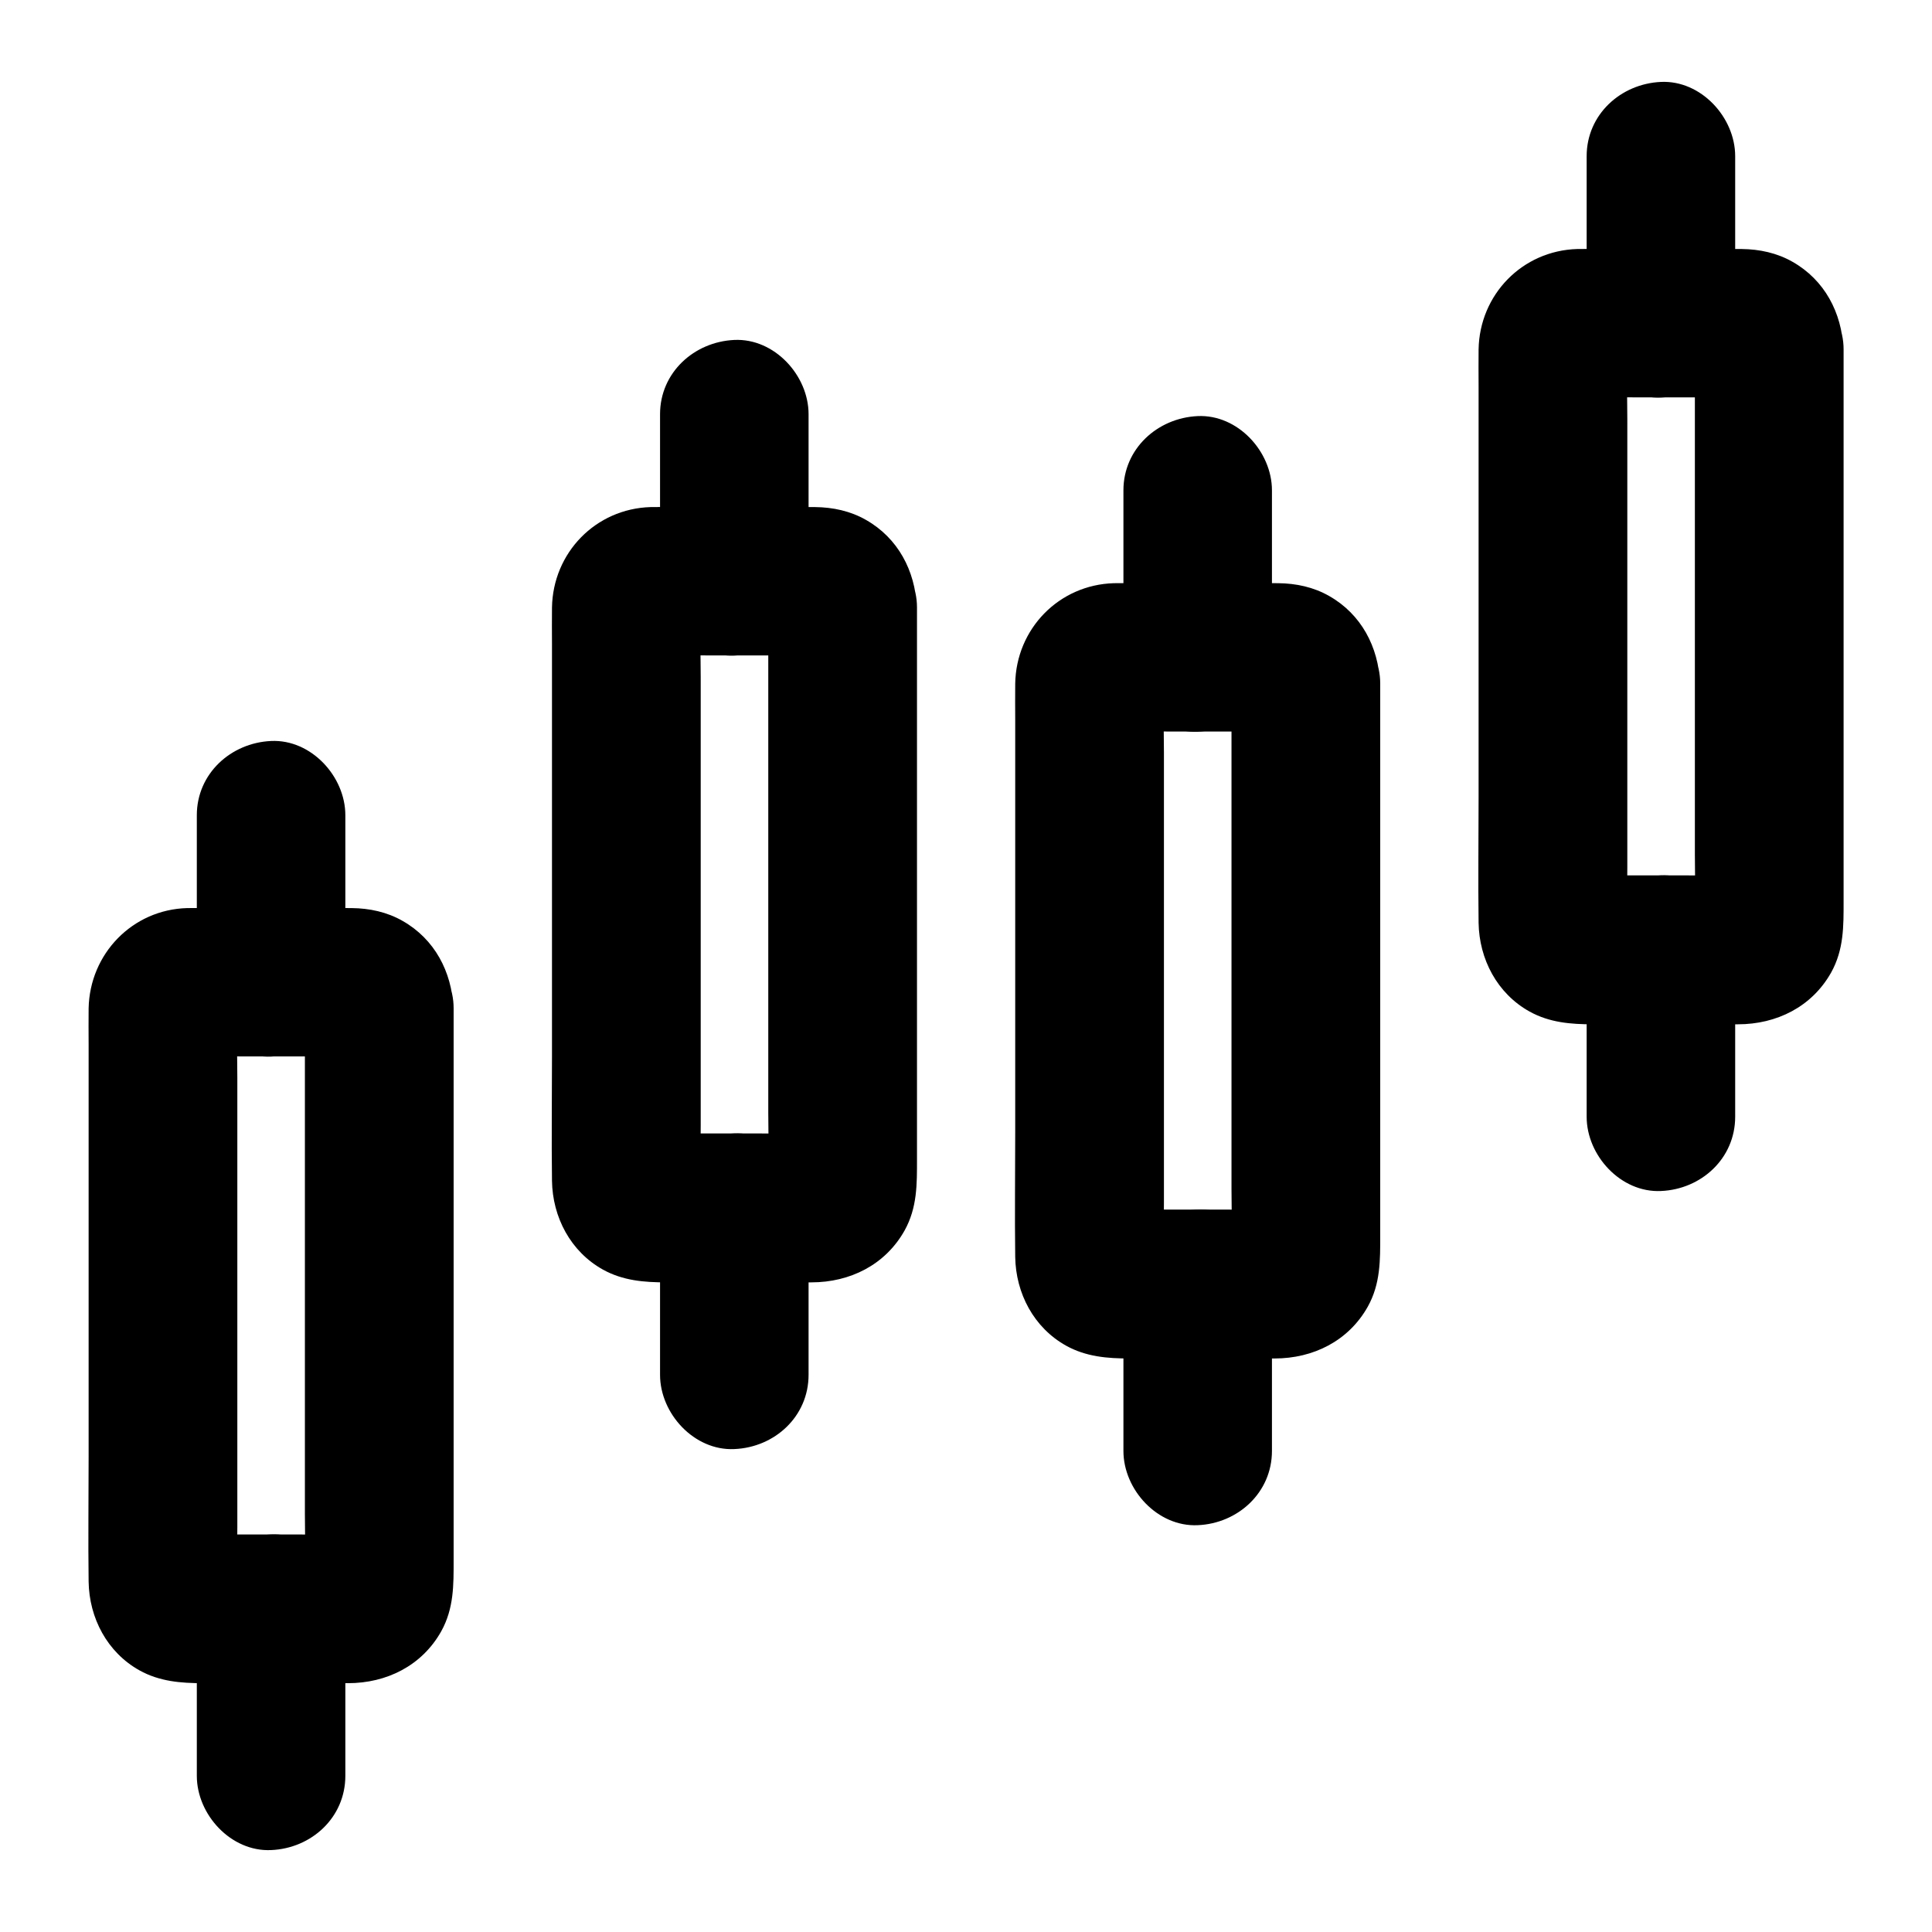
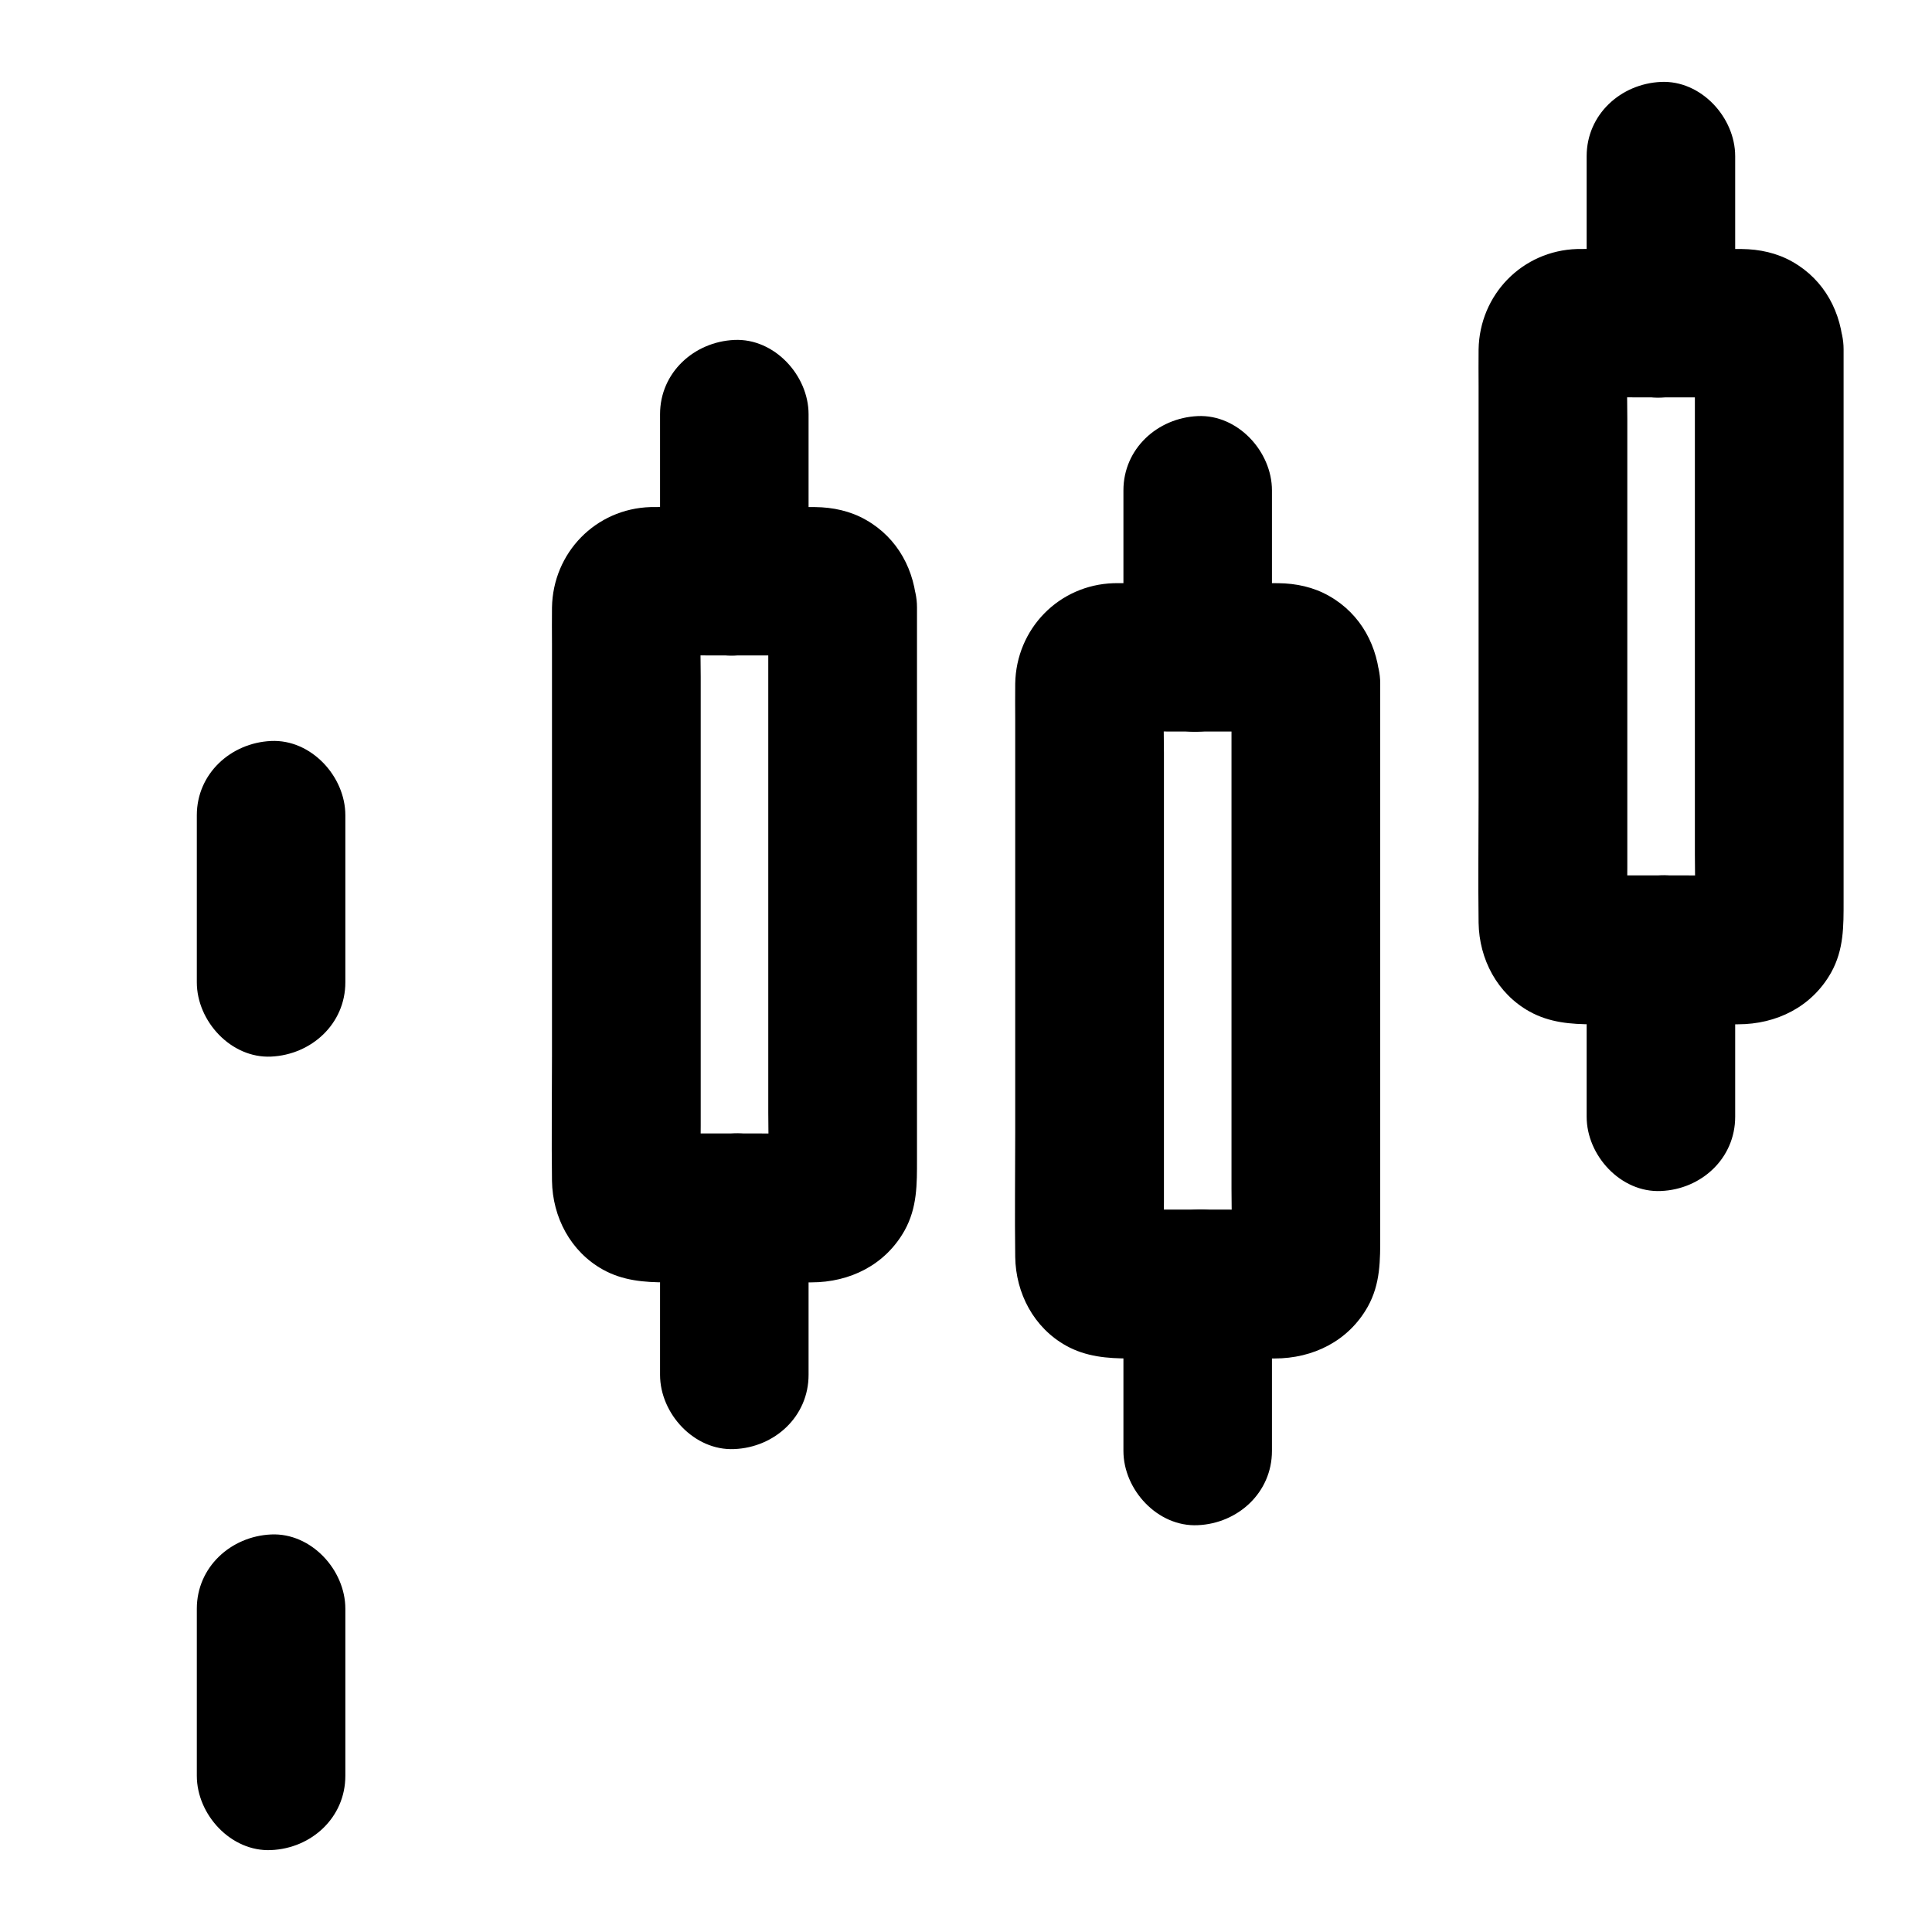
<svg xmlns="http://www.w3.org/2000/svg" fill="#000000" width="800px" height="800px" version="1.1" viewBox="144 144 512 512">
  <g>
-     <path d="m224.8 411.07v51.809 82.262c0 6.348 0.297 12.742-0.051 19.09 0.246-1.723 0.492-3.492 0.688-5.215-0.098 0.641-0.246 1.23-0.441 1.82 0.641-1.574 1.328-3.148 1.969-4.723-0.246 0.59-0.543 1.082-0.887 1.625 1.031-1.328 2.066-2.656 3.102-3.984-0.395 0.492-0.789 0.887-1.277 1.277 1.328-1.031 2.656-2.066 3.984-3.102-0.543 0.344-1.031 0.641-1.625 0.887 1.574-0.641 3.148-1.328 4.723-1.969-0.641 0.195-1.18 0.344-1.82 0.441 1.723-0.246 3.492-0.492 5.215-0.688-5.066 0.246-10.234 0.051-15.301 0.051h-23.863c-1.969 0-3.938 0.051-5.902-0.051 1.723 0.246 3.492 0.492 5.215 0.688-0.641-0.098-1.23-0.246-1.82-0.441 1.574 0.641 3.148 1.328 4.723 1.969-0.59-0.246-1.082-0.543-1.625-0.887 1.328 1.031 2.656 2.066 3.984 3.102-0.492-0.395-0.887-0.789-1.277-1.277 1.031 1.328 2.066 2.656 3.102 3.984-0.344-0.543-0.641-1.031-0.887-1.625 0.641 1.574 1.328 3.148 1.969 4.723-0.195-0.641-0.344-1.18-0.441-1.82 0.246 1.723 0.492 3.492 0.688 5.215-0.246-5.164-0.051-10.383-0.051-15.598v-36.652-82.312c0-6.394-0.297-12.891 0.051-19.285-0.246 1.723-0.492 3.492-0.688 5.215 0.098-0.641 0.246-1.23 0.441-1.82-0.641 1.574-1.328 3.148-1.969 4.723 0.246-0.59 0.543-1.082 0.887-1.625-1.031 1.328-2.066 2.656-3.102 3.984 0.395-0.492 0.789-0.887 1.277-1.277-1.328 1.031-2.656 2.066-3.984 3.102 0.543-0.344 1.031-0.641 1.625-0.887-1.574 0.641-3.148 1.328-4.723 1.969 0.641-0.195 1.18-0.344 1.82-0.441-1.723 0.246-3.492 0.492-5.215 0.688 5.066-0.246 10.234-0.051 15.301-0.051h23.863c1.969 0 3.938-0.051 5.902 0.051-1.723-0.246-3.492-0.492-5.215-0.688 0.641 0.098 1.23 0.246 1.82 0.441-1.574-0.641-3.148-1.328-4.723-1.969 0.59 0.246 1.082 0.543 1.625 0.887-1.328-1.031-2.656-2.066-3.984-3.102 0.492 0.395 0.887 0.789 1.277 1.277-1.031-1.328-2.066-2.656-3.102-3.984 0.344 0.543 0.641 1.031 0.887 1.625-0.641-1.574-1.328-3.148-1.969-4.723 0.195 0.641 0.344 1.18 0.441 1.82-0.246-1.723-0.492-3.492-0.688-5.215 0.051 0.242 0.051 0.488 0.051 0.688 0.246 5.215 2.016 10.184 5.758 13.922 3.394 3.394 9.004 6.004 13.922 5.758 5.066-0.246 10.383-1.918 13.922-5.758 3.445-3.738 6.004-8.66 5.758-13.922-0.441-9.543-4.969-18.203-13.48-23.027-4.133-2.363-8.758-3.344-13.48-3.394-2.953-0.051-5.902 0-8.855 0h-28.488c-2.066 0-4.184-0.051-6.25 0-14.512 0.395-25.828 12.102-26.121 26.566-0.051 3.199 0 6.445 0 9.691v49.594 59.531c0 11.02-0.148 22.09 0 33.113 0.148 9.645 4.922 18.746 13.48 23.52 5.312 2.953 10.973 3.394 16.828 3.394h27.797 10.629c10.234 0 19.582-4.625 24.699-13.727 3.394-6.102 3.297-12.348 3.297-18.895v-45.805-60.27-38.277-1.918c0-10.281-9.055-20.172-19.68-19.68-10.68 0.391-19.734 8.559-19.734 19.582z" />
    <path d="m235.52 404.33v-38.672-5.609c0-10.281-9.055-20.172-19.68-19.68-10.676 0.492-19.68 8.66-19.68 19.68v38.672 5.609c0 10.281 9.055 20.172 19.68 19.68 10.676-0.492 19.68-8.66 19.68-19.68z" />
    <path d="m235.52 614.61v-38.672-5.609c0-10.281-9.055-20.172-19.68-19.68-10.676 0.492-19.68 8.66-19.68 19.68v38.672 5.609c0 10.281 9.055 20.172 19.68 19.68 10.676-0.441 19.68-8.609 19.68-19.68z" />
    <path d="m347.6 304.8v51.809 82.262c0 6.348 0.297 12.742-0.051 19.09 0.246-1.723 0.492-3.492 0.688-5.215-0.098 0.641-0.246 1.23-0.441 1.82 0.641-1.574 1.328-3.148 1.969-4.723-0.246 0.59-0.543 1.082-0.887 1.625 1.031-1.328 2.066-2.656 3.102-3.984-0.395 0.492-0.789 0.887-1.277 1.277 1.328-1.031 2.656-2.066 3.984-3.102-0.543 0.344-1.031 0.641-1.625 0.887 1.574-0.641 3.148-1.328 4.723-1.969-0.641 0.195-1.18 0.344-1.82 0.441 1.723-0.246 3.492-0.492 5.215-0.688-5.066 0.246-10.234 0.051-15.301 0.051h-23.863c-1.969 0-3.938 0.051-5.902-0.051 1.723 0.246 3.492 0.492 5.215 0.688-0.641-0.098-1.23-0.246-1.82-0.441 1.574 0.641 3.148 1.328 4.723 1.969-0.59-0.246-1.082-0.543-1.625-0.887 1.328 1.031 2.656 2.066 3.984 3.102-0.492-0.395-0.887-0.789-1.277-1.277 1.031 1.328 2.066 2.656 3.102 3.984-0.344-0.543-0.641-1.031-0.887-1.625 0.641 1.574 1.328 3.148 1.969 4.723-0.195-0.641-0.344-1.18-0.441-1.82 0.246 1.723 0.492 3.492 0.688 5.215-0.246-5.164-0.051-10.383-0.051-15.598v-36.652-82.312c0-6.394-0.297-12.891 0.051-19.285-0.246 1.723-0.492 3.492-0.688 5.215 0.098-0.641 0.246-1.23 0.441-1.82-0.641 1.574-1.328 3.148-1.969 4.723 0.246-0.59 0.543-1.082 0.887-1.625-1.031 1.328-2.066 2.656-3.102 3.984 0.395-0.492 0.789-0.887 1.277-1.277-1.328 1.031-2.656 2.066-3.984 3.102 0.543-0.344 1.031-0.641 1.625-0.887-1.574 0.641-3.148 1.328-4.723 1.969 0.641-0.195 1.18-0.344 1.82-0.441-1.723 0.246-3.492 0.492-5.215 0.688 5.066-0.246 10.234-0.051 15.301-0.051h23.863c1.969 0 3.938-0.051 5.902 0.051-1.723-0.246-3.492-0.492-5.215-0.688 0.641 0.098 1.23 0.246 1.82 0.441-1.574-0.641-3.148-1.328-4.723-1.969 0.59 0.246 1.082 0.543 1.625 0.887-1.328-1.031-2.656-2.066-3.984-3.102 0.492 0.395 0.887 0.789 1.277 1.277-1.031-1.328-2.066-2.656-3.102-3.984 0.344 0.543 0.641 1.031 0.887 1.625-0.641-1.574-1.328-3.148-1.969-4.723 0.195 0.641 0.344 1.18 0.441 1.82-0.246-1.723-0.492-3.492-0.688-5.215 0 0.242 0.051 0.488 0.051 0.688 0.246 5.215 2.016 10.184 5.758 13.922 3.394 3.394 9.004 6.004 13.922 5.758 5.066-0.246 10.383-1.918 13.922-5.758 3.445-3.738 6.004-8.66 5.758-13.922-0.441-9.543-4.969-18.203-13.48-23.027-4.133-2.363-8.758-3.344-13.48-3.394-2.953-0.051-5.902 0-8.855 0h-28.488c-2.066 0-4.184-0.051-6.25 0-14.562 0.441-25.879 12.102-26.125 26.617-0.051 3.199 0 6.445 0 9.691v49.594 59.531c0 11.02-0.148 22.09 0 33.113 0.148 9.645 4.922 18.746 13.48 23.52 5.312 2.953 10.973 3.394 16.828 3.394h27.797 10.629c10.234 0 19.582-4.625 24.699-13.727 3.394-6.102 3.297-12.348 3.297-18.895v-45.805-60.27-38.277-1.918c0-10.281-9.055-20.172-19.68-19.68-10.727 0.344-19.73 8.508-19.73 19.531z" />
    <path d="m358.28 298.05v-38.672-5.609c0-10.281-9.055-20.172-19.68-19.68-10.676 0.492-19.68 8.66-19.68 19.68v38.672 5.609c0 10.281 9.055 20.172 19.68 19.68 10.676-0.492 19.68-8.656 19.68-19.68z" />
    <path d="m358.28 508.34v-38.672-5.609c0-10.281-9.055-20.172-19.68-19.68-10.676 0.492-19.68 8.66-19.68 19.68v38.672 5.609c0 10.281 9.055 20.172 19.68 19.68 10.676-0.441 19.68-8.609 19.68-19.68z" />
    <path d="m470.36 324.97v51.809 82.262c0 6.348 0.297 12.742-0.051 19.09 0.246-1.723 0.492-3.492 0.688-5.215-0.098 0.641-0.246 1.23-0.441 1.82 0.641-1.574 1.328-3.148 1.969-4.723-0.246 0.59-0.543 1.082-0.887 1.625 1.031-1.328 2.066-2.656 3.102-3.984-0.395 0.492-0.789 0.887-1.277 1.277 1.328-1.031 2.656-2.066 3.984-3.102-0.543 0.344-1.031 0.641-1.625 0.887 1.574-0.641 3.148-1.328 4.723-1.969-0.641 0.195-1.18 0.344-1.82 0.441 1.723-0.246 3.492-0.492 5.215-0.688-5.066 0.246-10.234 0.051-15.301 0.051h-23.863c-1.969 0-3.938 0.051-5.902-0.051 1.723 0.246 3.492 0.492 5.215 0.688-0.641-0.098-1.23-0.246-1.82-0.441 1.574 0.641 3.148 1.328 4.723 1.969-0.59-0.246-1.082-0.543-1.625-0.887 1.328 1.031 2.656 2.066 3.984 3.102-0.492-0.395-0.887-0.789-1.277-1.277 1.031 1.328 2.066 2.656 3.102 3.984-0.344-0.543-0.641-1.031-0.887-1.625 0.641 1.574 1.328 3.148 1.969 4.723-0.195-0.641-0.344-1.18-0.441-1.82 0.246 1.723 0.492 3.492 0.688 5.215-0.246-5.164-0.051-10.383-0.051-15.598v-36.652-82.312c0-6.394-0.297-12.891 0.051-19.285-0.246 1.723-0.492 3.492-0.688 5.215 0.098-0.641 0.246-1.23 0.441-1.82-0.641 1.574-1.328 3.148-1.969 4.723 0.246-0.59 0.543-1.082 0.887-1.625-1.031 1.328-2.066 2.656-3.102 3.984 0.395-0.492 0.789-0.887 1.277-1.277-1.328 1.031-2.656 2.066-3.984 3.102 0.543-0.344 1.031-0.641 1.625-0.887-1.574 0.641-3.148 1.328-4.723 1.969 0.641-0.195 1.18-0.344 1.82-0.441-1.723 0.246-3.492 0.492-5.215 0.688 5.066-0.246 10.234-0.051 15.301-0.051h23.863c1.969 0 3.938-0.051 5.902 0.051-1.723-0.246-3.492-0.492-5.215-0.688 0.641 0.098 1.23 0.246 1.82 0.441-1.574-0.641-3.148-1.328-4.723-1.969 0.59 0.246 1.082 0.543 1.625 0.887-1.328-1.031-2.656-2.066-3.984-3.102 0.492 0.395 0.887 0.789 1.277 1.277-1.031-1.328-2.066-2.656-3.102-3.984 0.344 0.543 0.641 1.031 0.887 1.625-0.641-1.574-1.328-3.148-1.969-4.723 0.195 0.641 0.344 1.18 0.441 1.82-0.246-1.723-0.492-3.492-0.688-5.215 0.051 0.246 0.051 0.492 0.051 0.688 0.246 5.215 2.016 10.184 5.758 13.922 3.394 3.394 9.004 6.004 13.922 5.758 5.066-0.246 10.383-1.918 13.922-5.758 3.445-3.738 6.004-8.66 5.758-13.922-0.441-9.543-4.969-18.203-13.48-23.027-4.133-2.363-8.758-3.344-13.48-3.394-2.953-0.051-5.902 0-8.855 0h-28.488c-2.066 0-4.184-0.051-6.25 0-14.562 0.441-25.879 12.102-26.125 26.617-0.051 3.199 0 6.445 0 9.691v49.594 59.531c0 11.02-0.148 22.09 0 33.113 0.148 9.645 4.922 18.746 13.48 23.52 5.312 2.953 10.973 3.394 16.828 3.394h27.797 10.629c10.234 0 19.582-4.625 24.699-13.727 3.394-6.102 3.297-12.348 3.297-18.895v-45.805-60.27-38.277-1.918c0-10.281-9.055-20.172-19.68-19.68-10.727 0.344-19.73 8.512-19.73 19.531z" />
    <path d="m481.08 318.23v-38.672-5.609c0-10.281-9.055-20.172-19.68-19.68-10.676 0.492-19.68 8.66-19.68 19.68v38.672 5.609c0 10.281 9.055 20.172 19.68 19.68s19.68-8.656 19.68-19.68z" />
    <path d="m481.08 528.51v-38.672-5.609c0-10.281-9.055-20.172-19.68-19.68-10.676 0.492-19.68 8.66-19.68 19.68v38.672 5.609c0 10.281 9.055 20.172 19.68 19.68 10.625-0.441 19.68-8.609 19.68-19.68z" />
    <path d="m593.16 236.41v51.809 82.262c0 6.348 0.297 12.742-0.051 19.09 0.246-1.723 0.492-3.492 0.688-5.215-0.098 0.641-0.246 1.23-0.441 1.82 0.641-1.574 1.328-3.148 1.969-4.723-0.246 0.59-0.543 1.082-0.887 1.625 1.031-1.328 2.066-2.656 3.102-3.984-0.395 0.492-0.789 0.887-1.277 1.277 1.328-1.031 2.656-2.066 3.984-3.102-0.543 0.344-1.031 0.641-1.625 0.887 1.574-0.641 3.148-1.328 4.723-1.969-0.641 0.195-1.18 0.344-1.82 0.441 1.723-0.246 3.492-0.492 5.215-0.688-5.066 0.246-10.234 0.051-15.301 0.051h-23.863c-1.969 0-3.938 0.051-5.902-0.051 1.723 0.246 3.492 0.492 5.215 0.688-0.641-0.098-1.23-0.246-1.82-0.441 1.574 0.641 3.148 1.328 4.723 1.969-0.59-0.246-1.082-0.543-1.625-0.887 1.328 1.031 2.656 2.066 3.984 3.102-0.492-0.395-0.887-0.789-1.277-1.277 1.031 1.328 2.066 2.656 3.102 3.984-0.344-0.543-0.641-1.031-0.887-1.625 0.641 1.574 1.328 3.148 1.969 4.723-0.195-0.641-0.344-1.18-0.441-1.82 0.246 1.723 0.492 3.492 0.688 5.215-0.246-5.164-0.051-10.383-0.051-15.598v-36.652-82.312c0-6.394-0.297-12.891 0.051-19.285-0.246 1.723-0.492 3.492-0.688 5.215 0.098-0.641 0.246-1.23 0.441-1.82-0.641 1.574-1.328 3.148-1.969 4.723 0.246-0.59 0.543-1.082 0.887-1.625-1.031 1.328-2.066 2.656-3.102 3.984 0.395-0.492 0.789-0.887 1.277-1.277-1.328 1.031-2.656 2.066-3.984 3.102 0.543-0.344 1.031-0.641 1.625-0.887-1.574 0.641-3.148 1.328-4.723 1.969 0.641-0.195 1.18-0.344 1.82-0.441-1.723 0.246-3.492 0.492-5.215 0.688 5.066-0.246 10.234-0.051 15.301-0.051h23.863c1.969 0 3.938-0.051 5.902 0.051-1.723-0.246-3.492-0.492-5.215-0.688 0.641 0.098 1.23 0.246 1.82 0.441-1.574-0.641-3.148-1.328-4.723-1.969 0.59 0.246 1.082 0.543 1.625 0.887-1.328-1.031-2.656-2.066-3.984-3.102 0.492 0.395 0.887 0.789 1.277 1.277-1.031-1.328-2.066-2.656-3.102-3.984 0.344 0.543 0.641 1.031 0.887 1.625-0.641-1.574-1.328-3.148-1.969-4.723 0.195 0.641 0.344 1.18 0.441 1.82-0.246-1.723-0.492-3.492-0.688-5.215 0 0.246 0 0.492 0.051 0.688 0.246 5.215 2.016 10.184 5.758 13.922 3.394 3.394 9.004 6.004 13.922 5.758 5.066-0.246 10.383-1.918 13.922-5.758 3.445-3.738 6.004-8.66 5.758-13.922-0.441-9.543-4.969-18.203-13.48-23.027-4.133-2.363-8.758-3.344-13.48-3.394-2.953-0.051-5.902 0-8.855 0h-28.488c-2.066 0-4.184-0.051-6.25 0-14.562 0.441-25.879 12.102-26.125 26.617-0.051 3.199 0 6.445 0 9.691v49.594 59.531c0 11.02-0.148 22.09 0 33.113 0.148 9.645 4.922 18.746 13.48 23.52 5.312 2.953 10.973 3.394 16.828 3.394h27.797 10.629c10.234 0 19.582-4.625 24.699-13.727 3.394-6.102 3.297-12.348 3.297-18.895v-45.805-60.27-38.277-1.918c0-10.281-9.055-20.172-19.68-19.68-10.73 0.344-19.73 8.512-19.73 19.531z" />
    <path d="m603.84 229.67v-38.672-5.609c0-10.281-9.055-20.172-19.68-19.68-10.676 0.492-19.68 8.66-19.68 19.68v38.672 5.609c0 10.281 9.055 20.172 19.68 19.68 10.676-0.492 19.68-8.66 19.68-19.68z" />
    <path d="m603.84 439.95v-38.672-5.609c0-10.281-9.055-20.172-19.68-19.68-10.676 0.492-19.68 8.66-19.68 19.68v38.672 5.609c0 10.281 9.055 20.172 19.68 19.68 10.676-0.441 19.68-8.609 19.68-19.68z" />
  </g>
</svg>